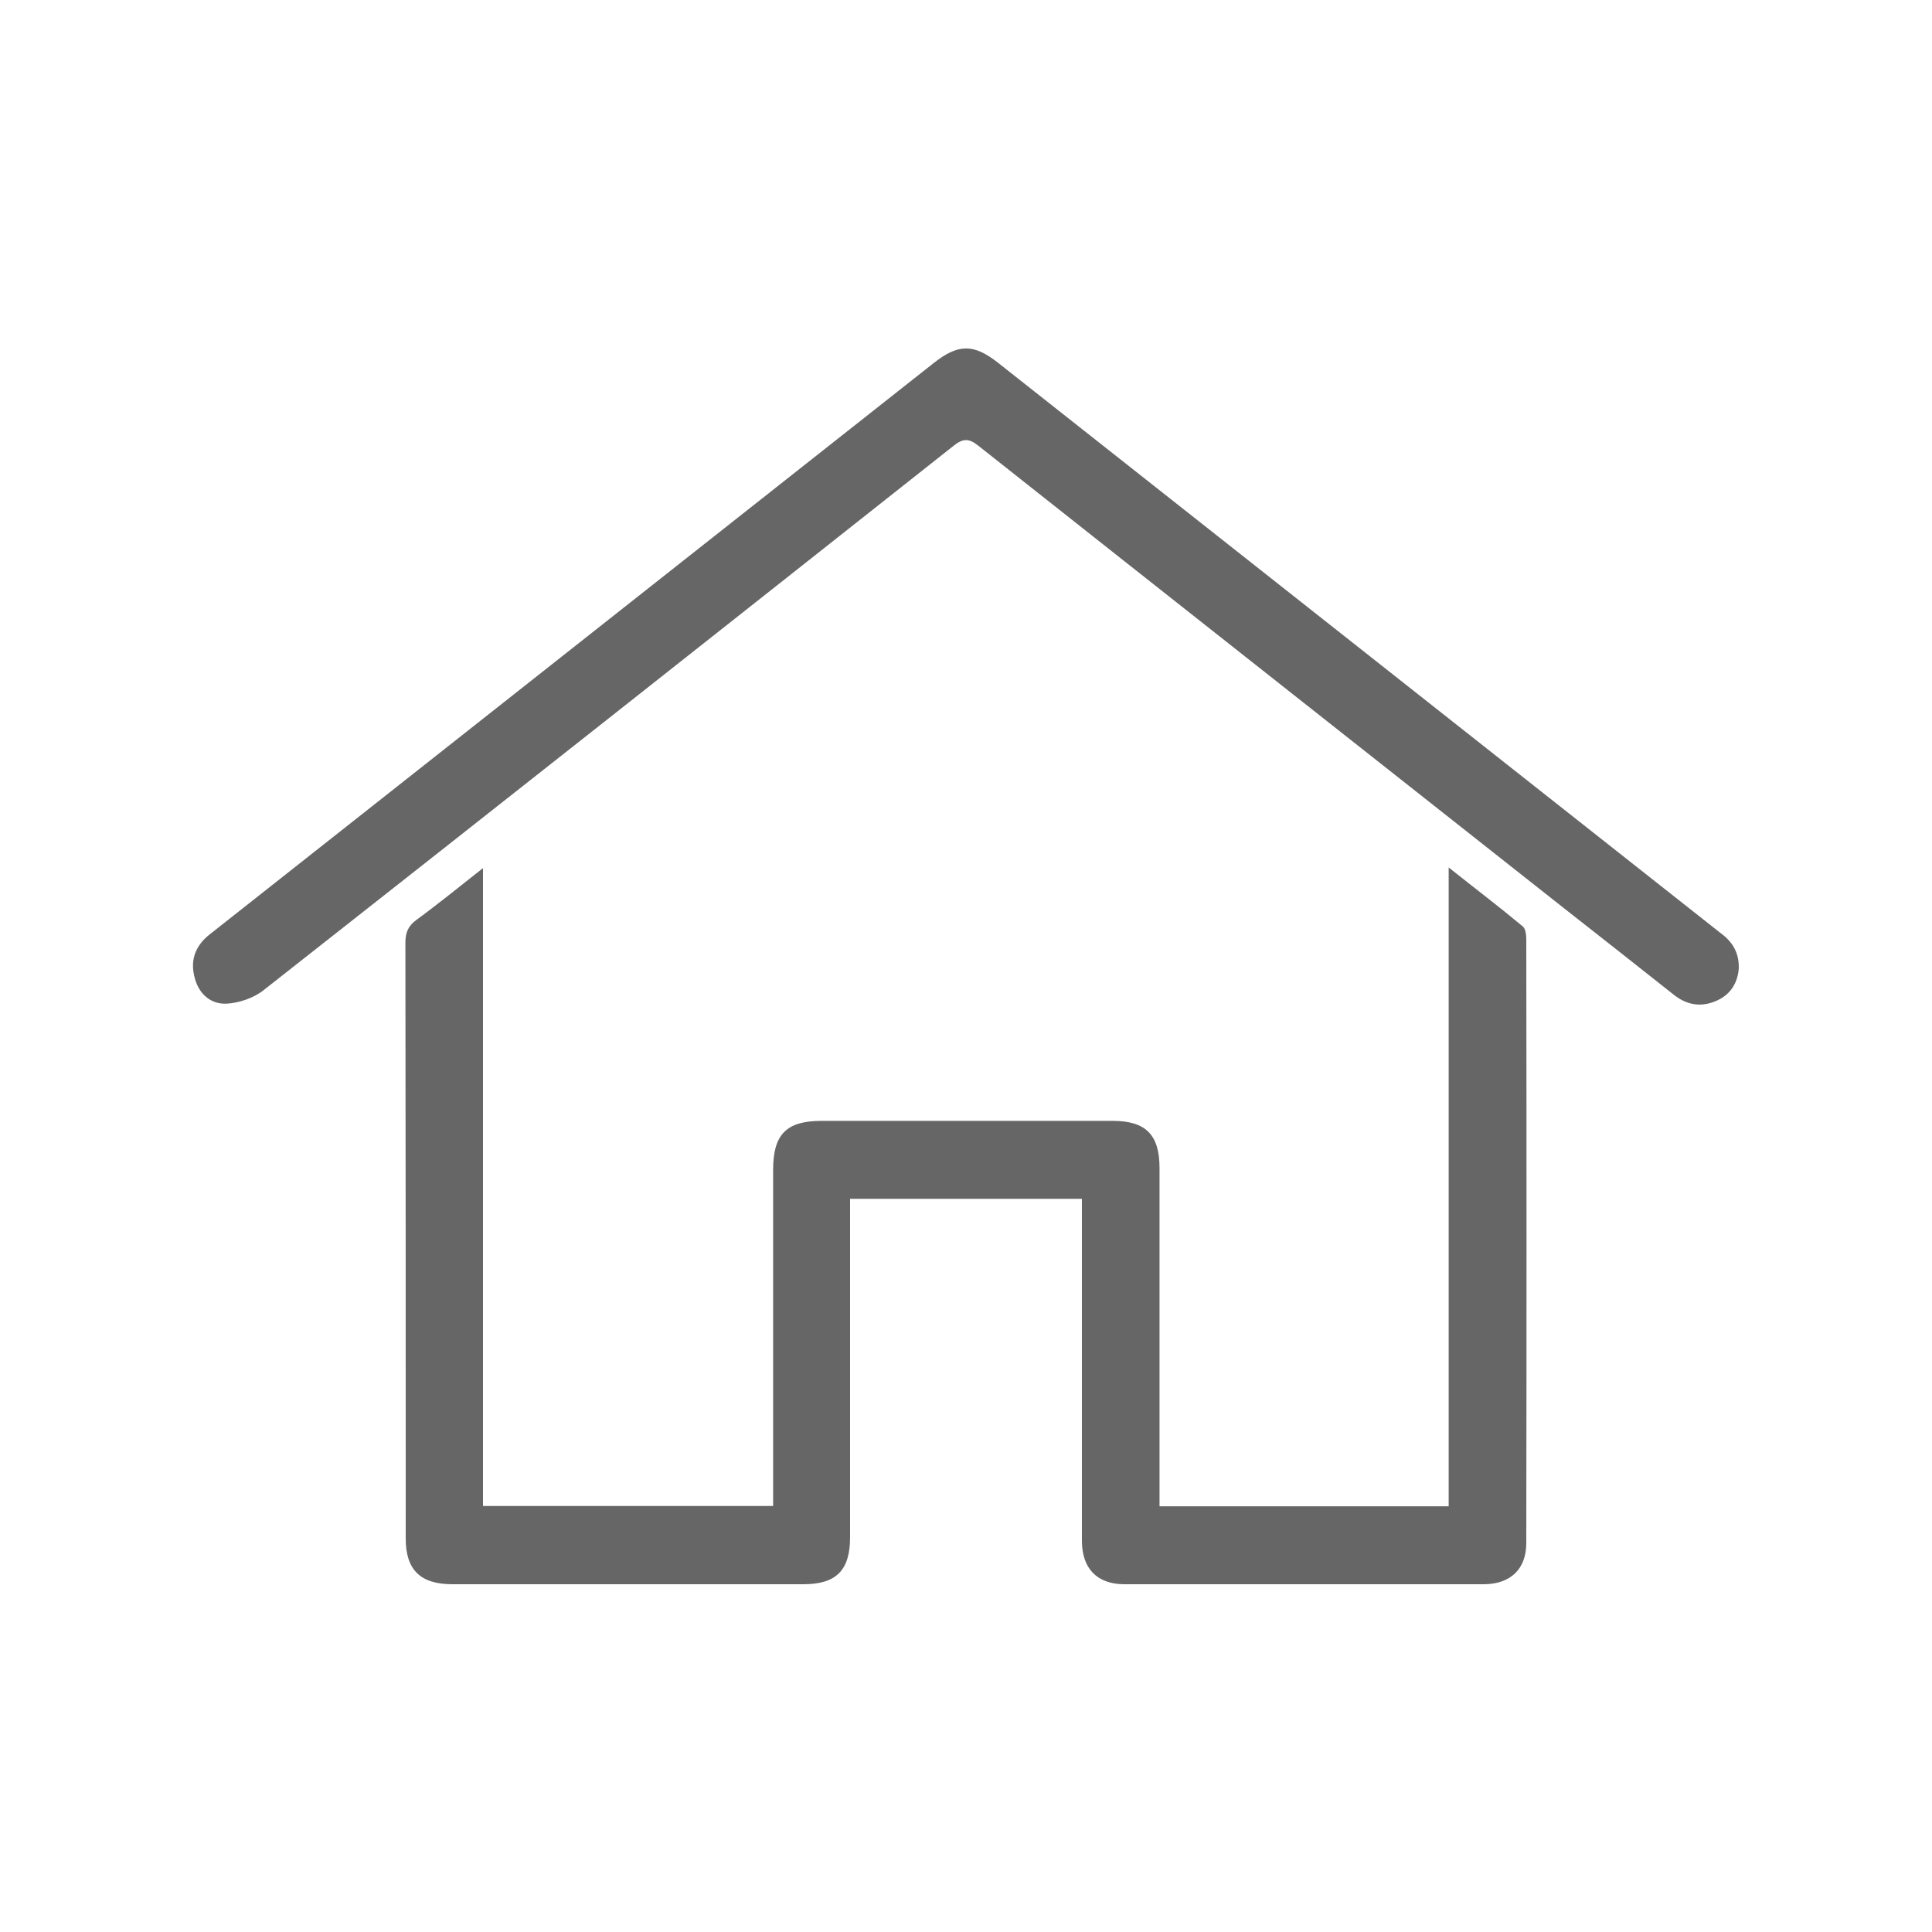
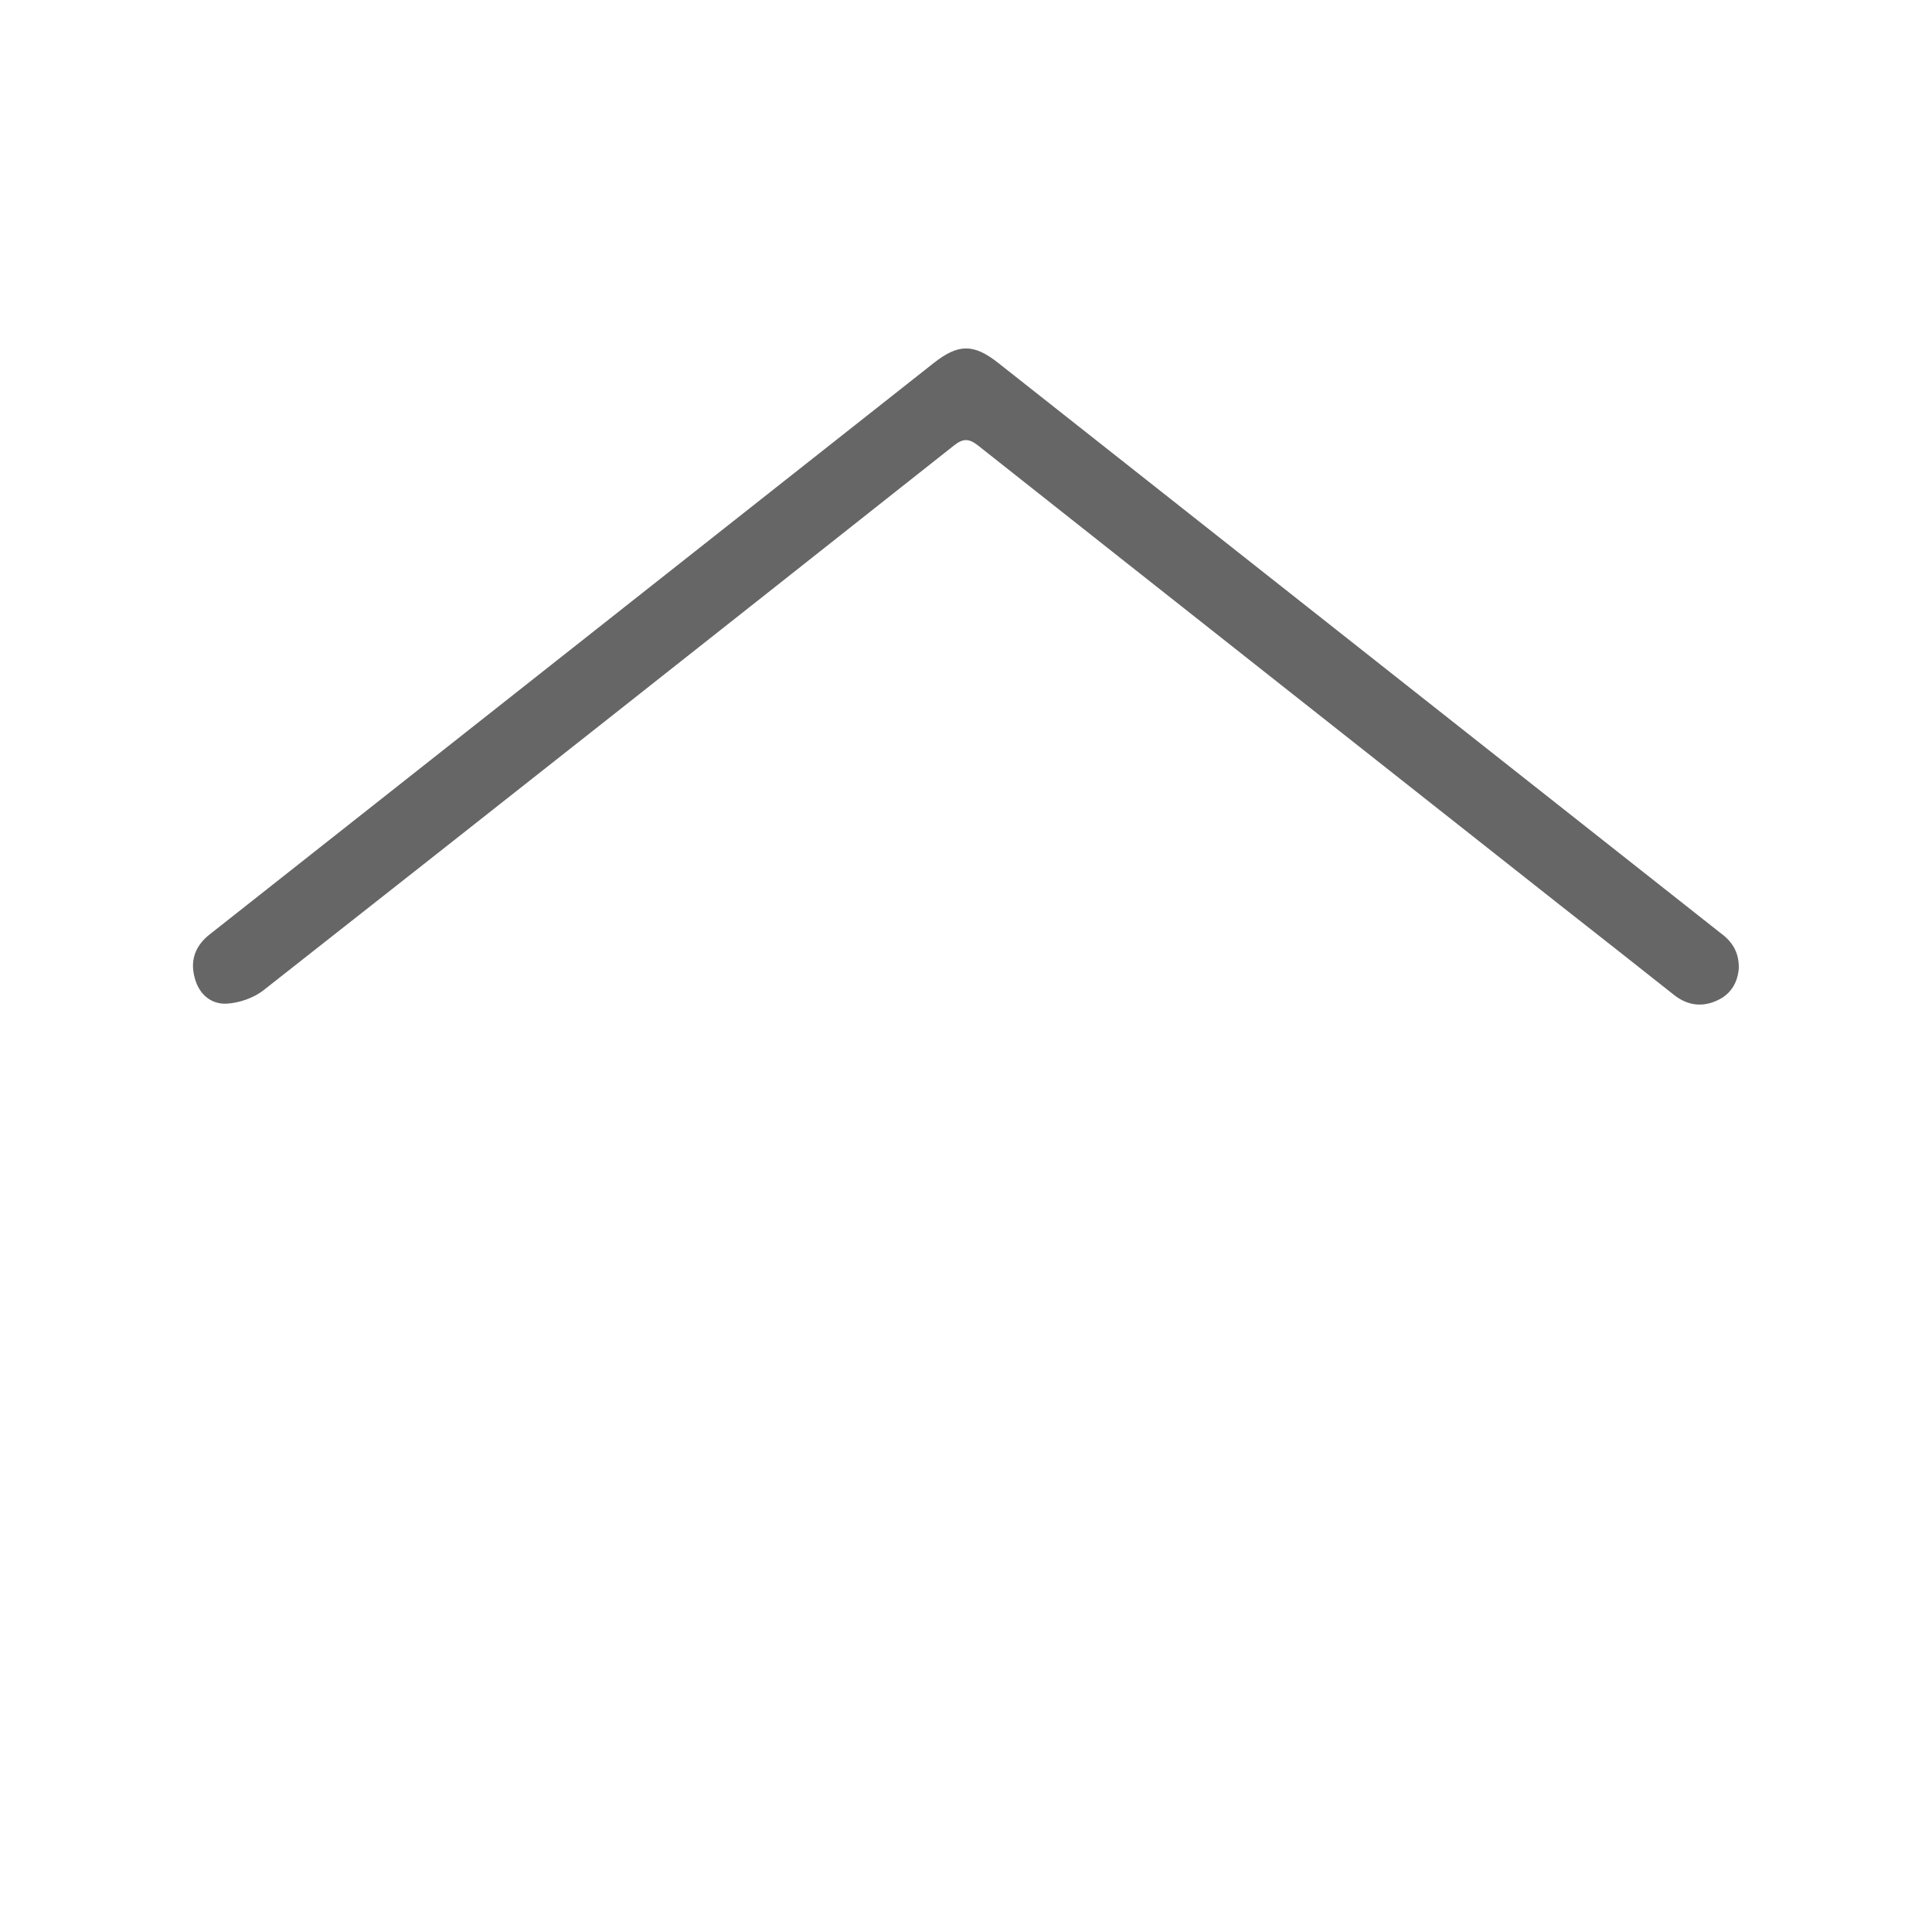
<svg xmlns="http://www.w3.org/2000/svg" version="1.1" id="Ebene_1" x="0px" y="0px" viewBox="0 0 600 600" style="enable-background:new 0 0 600 600;" xml:space="preserve">
  <style type="text/css">
	.st0{fill:#666666;}
</style>
  <g>
-     <path class="st0" d="M150,269.6c0,66.7,0,132.2,0,198.1c30.1,0,59.8,0,90.1,0c0-1.9,0-3.7,0-5.4c0-33,0-66,0-99   c0-11,4.1-15.2,15-15.2c30.2,0,60.3,0,90.5,0c10.2,0,14.5,4.3,14.5,14.6c0,33.2,0,66.3,0,99.5c0,1.8,0,3.6,0,5.6   c30.1,0,59.7,0,89.8,0c0-65.7,0-131.4,0-198.4c8.3,6.6,15.8,12.3,23,18.3c0.9,0.7,1.1,2.7,1.1,4c0.1,62.5,0.1,125,0,187.5   c0,8.1-4.9,12.8-13.3,12.8c-37.2,0-74.3,0-111.5,0c-8.5,0-13.2-4.9-13.2-13.5c0-33.5,0-67,0-100.5c0-1.8,0-3.6,0-5.7   c-24.1,0-47.8,0-72,0c0,2,0,3.8,0,5.6c0,33.2,0,66.3,0,99.5c0,10.3-4.3,14.6-14.5,14.6c-36.3,0-72.7,0-109,0   c-9.9,0-14.5-4.4-14.5-14.2c0-61.7,0-123.3-0.1-185c0-3.1,0.8-5.2,3.4-7.1C136,280.8,142.5,275.5,150,269.6z" />
    <path class="st0" d="M540,300.7c-0.3,4-2.1,7.8-6.5,9.9c-4.8,2.3-9.4,1.7-13.6-1.6c-11.6-9.2-23.3-18.4-34.9-27.5   c-60.4-47.7-120.8-95.3-181.2-143.1c-2.9-2.3-4.7-2.3-7.6,0c-71.3,56.4-142.7,112.8-214.2,169c-3.1,2.5-7.7,4.1-11.7,4.3   c-5,0.2-8.7-3.2-9.9-8.3c-1.4-5.4,0.4-9.8,4.7-13.2c12.2-9.6,24.3-19.2,36.5-28.8c62.8-49.5,125.5-99.1,188.3-148.6   c7.7-6.1,12.5-6.1,20.1-0.1c74.7,58.9,149.3,117.9,224,176.8C537.6,292.1,540.1,295.3,540,300.7z" />
  </g>
</svg>